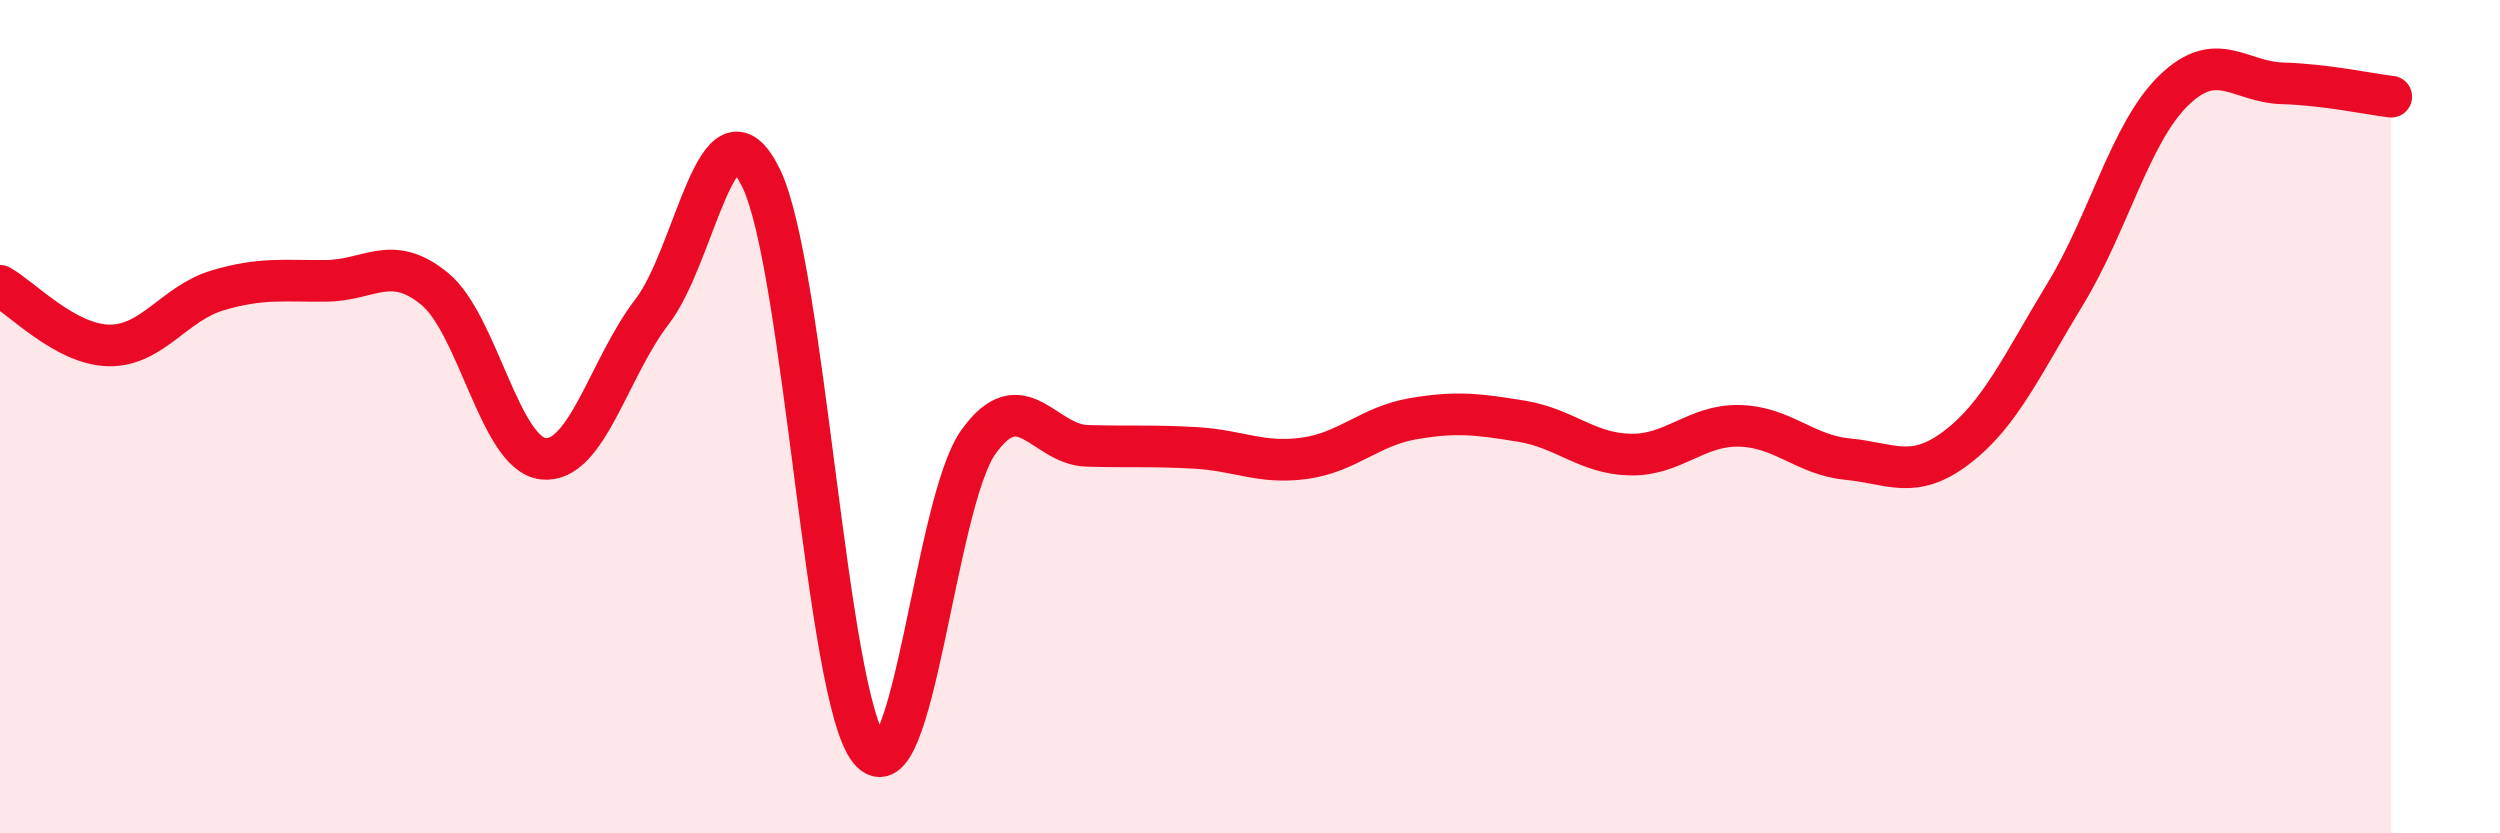
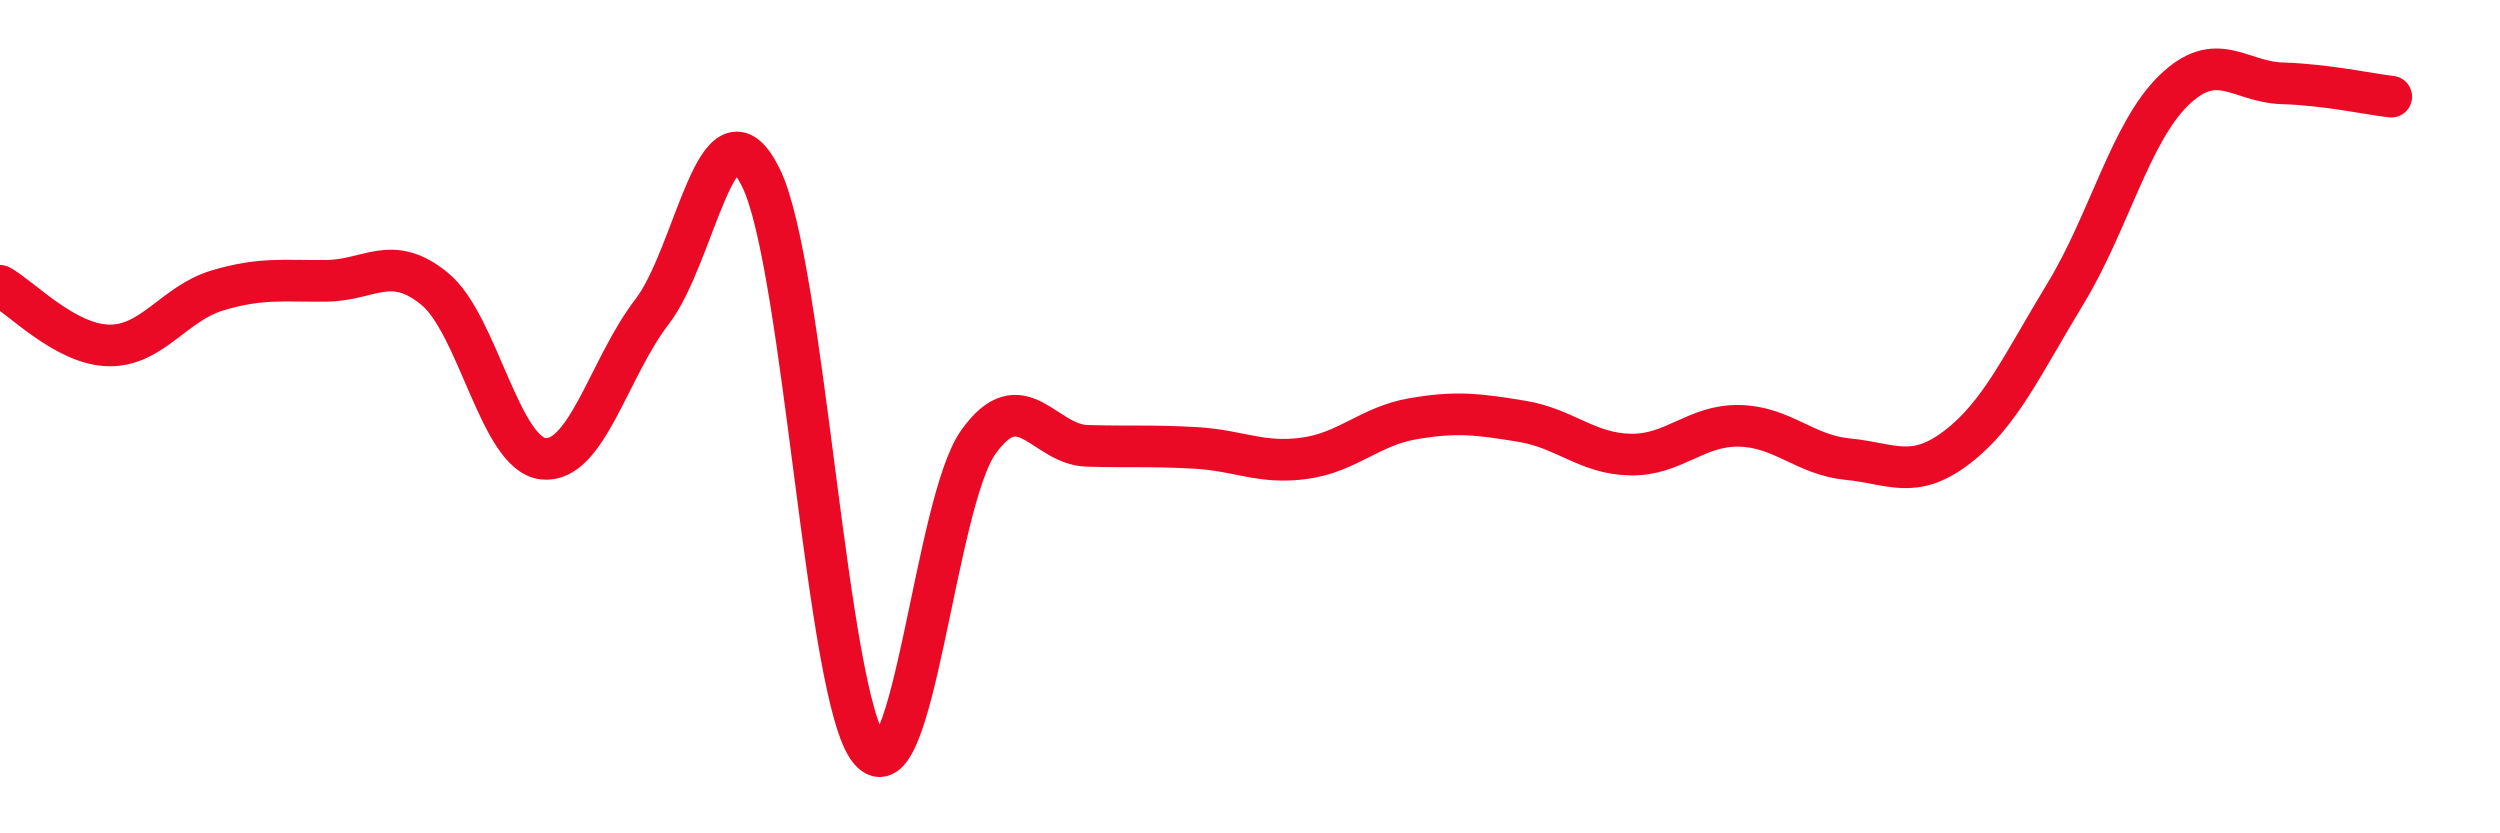
<svg xmlns="http://www.w3.org/2000/svg" width="60" height="20" viewBox="0 0 60 20">
-   <path d="M 0,6.86 C 0.52,7.15 1.57,8.27 2.61,8.29 C 3.65,8.31 4.18,7.28 5.22,6.97 C 6.26,6.66 6.79,6.75 7.83,6.74 C 8.87,6.73 9.39,6.08 10.43,6.93 C 11.47,7.78 12,10.9 13.04,11.01 C 14.08,11.12 14.61,8.83 15.65,7.48 C 16.69,6.13 17.22,2.16 18.26,4.26 C 19.3,6.36 19.83,16.73 20.87,18 C 21.91,19.27 22.44,12.07 23.48,10.61 C 24.52,9.15 25.05,10.67 26.09,10.7 C 27.13,10.73 27.66,10.69 28.7,10.75 C 29.74,10.81 30.26,11.14 31.3,11 C 32.34,10.86 32.87,10.23 33.91,10.05 C 34.95,9.87 35.48,9.94 36.52,10.11 C 37.56,10.28 38.09,10.89 39.13,10.91 C 40.17,10.93 40.7,10.2 41.74,10.22 C 42.78,10.24 43.31,10.92 44.35,11.02 C 45.39,11.12 45.92,11.53 46.96,10.74 C 48,9.95 48.53,8.76 49.57,7.05 C 50.61,5.34 51.13,3.18 52.17,2.17 C 53.21,1.16 53.74,1.97 54.78,2 C 55.82,2.03 56.87,2.26 57.39,2.32L57.39 20L0 20Z" fill="#EB0A25" opacity="0.1" stroke-linecap="round" stroke-linejoin="round" />
  <path d="M 0,6.86 C 0.52,7.15 1.57,8.27 2.61,8.29 C 3.65,8.31 4.18,7.28 5.22,6.97 C 6.26,6.66 6.79,6.75 7.83,6.74 C 8.87,6.73 9.39,6.08 10.43,6.93 C 11.47,7.78 12,10.9 13.04,11.01 C 14.08,11.12 14.61,8.83 15.65,7.48 C 16.69,6.13 17.22,2.16 18.26,4.26 C 19.3,6.36 19.83,16.73 20.87,18 C 21.91,19.27 22.44,12.07 23.48,10.61 C 24.52,9.15 25.05,10.67 26.09,10.7 C 27.13,10.73 27.66,10.69 28.7,10.75 C 29.74,10.81 30.26,11.14 31.3,11 C 32.34,10.86 32.87,10.23 33.91,10.05 C 34.95,9.87 35.48,9.94 36.52,10.11 C 37.56,10.28 38.09,10.89 39.13,10.91 C 40.17,10.93 40.7,10.2 41.74,10.22 C 42.78,10.24 43.31,10.92 44.35,11.02 C 45.39,11.12 45.92,11.53 46.96,10.74 C 48,9.95 48.53,8.76 49.57,7.05 C 50.61,5.34 51.13,3.18 52.17,2.17 C 53.21,1.16 53.74,1.97 54.78,2 C 55.82,2.03 56.87,2.26 57.39,2.32" stroke="#EB0A25" stroke-width="1" fill="none" stroke-linecap="round" stroke-linejoin="round" />
</svg>